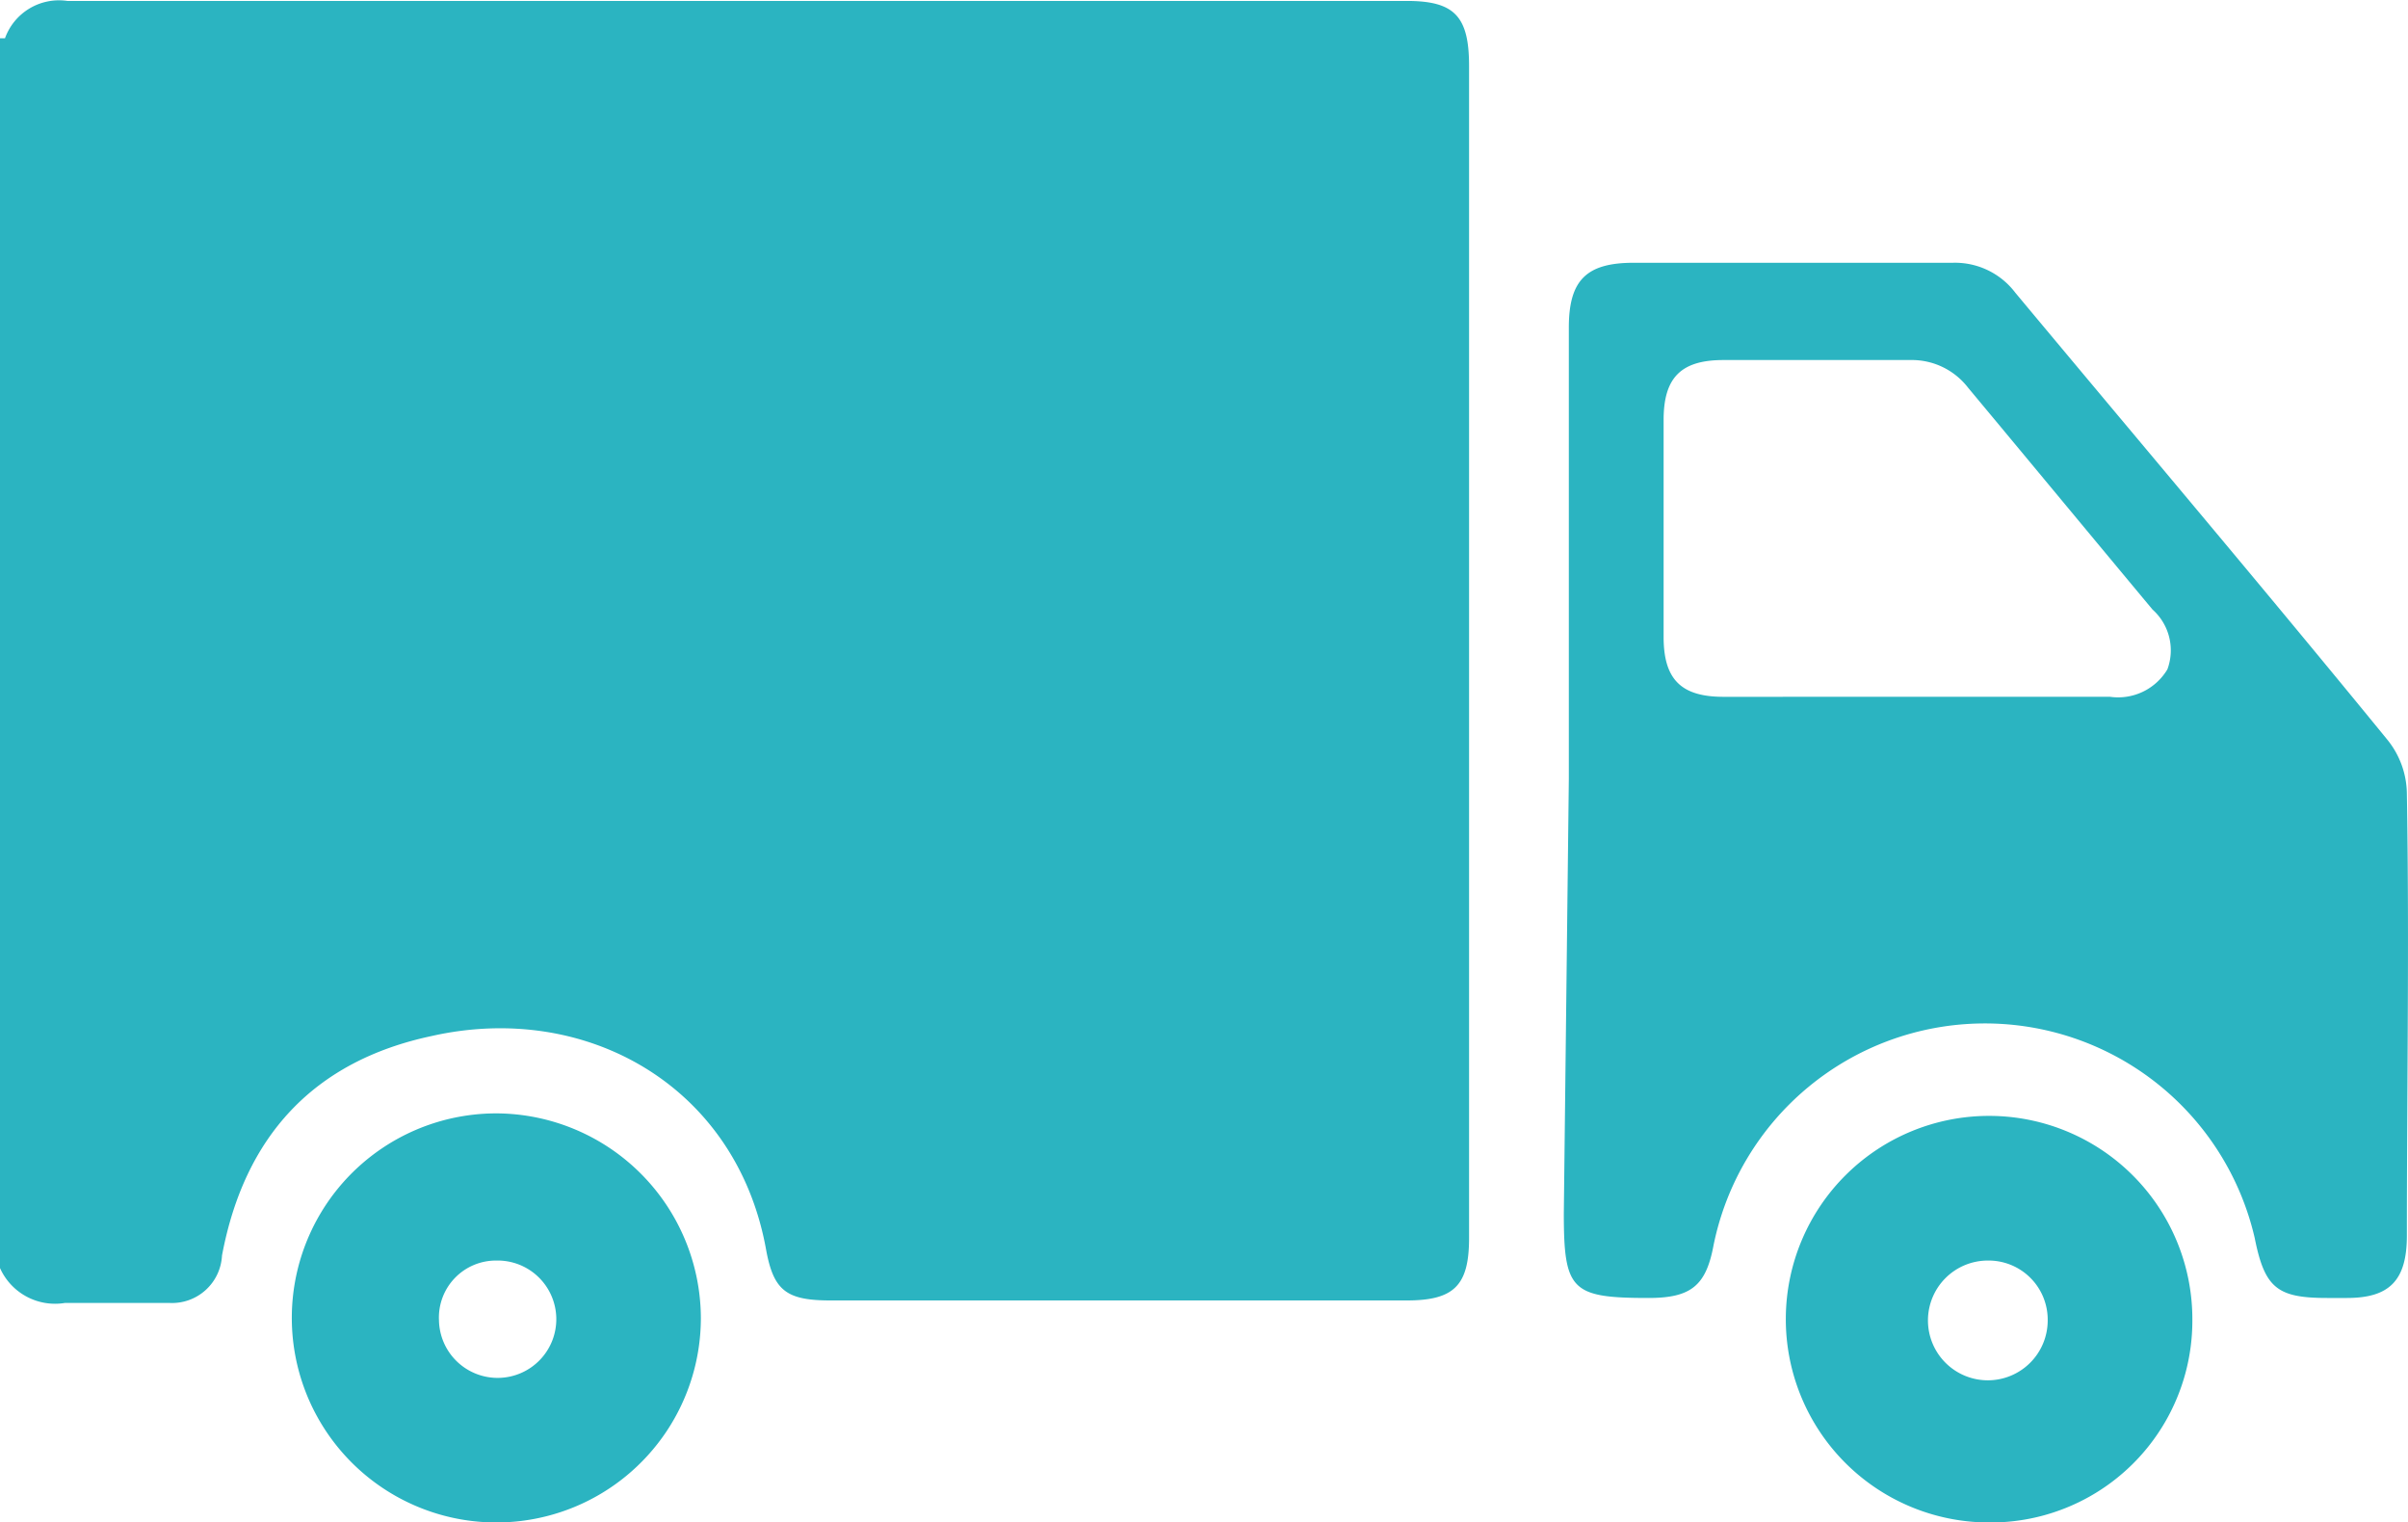
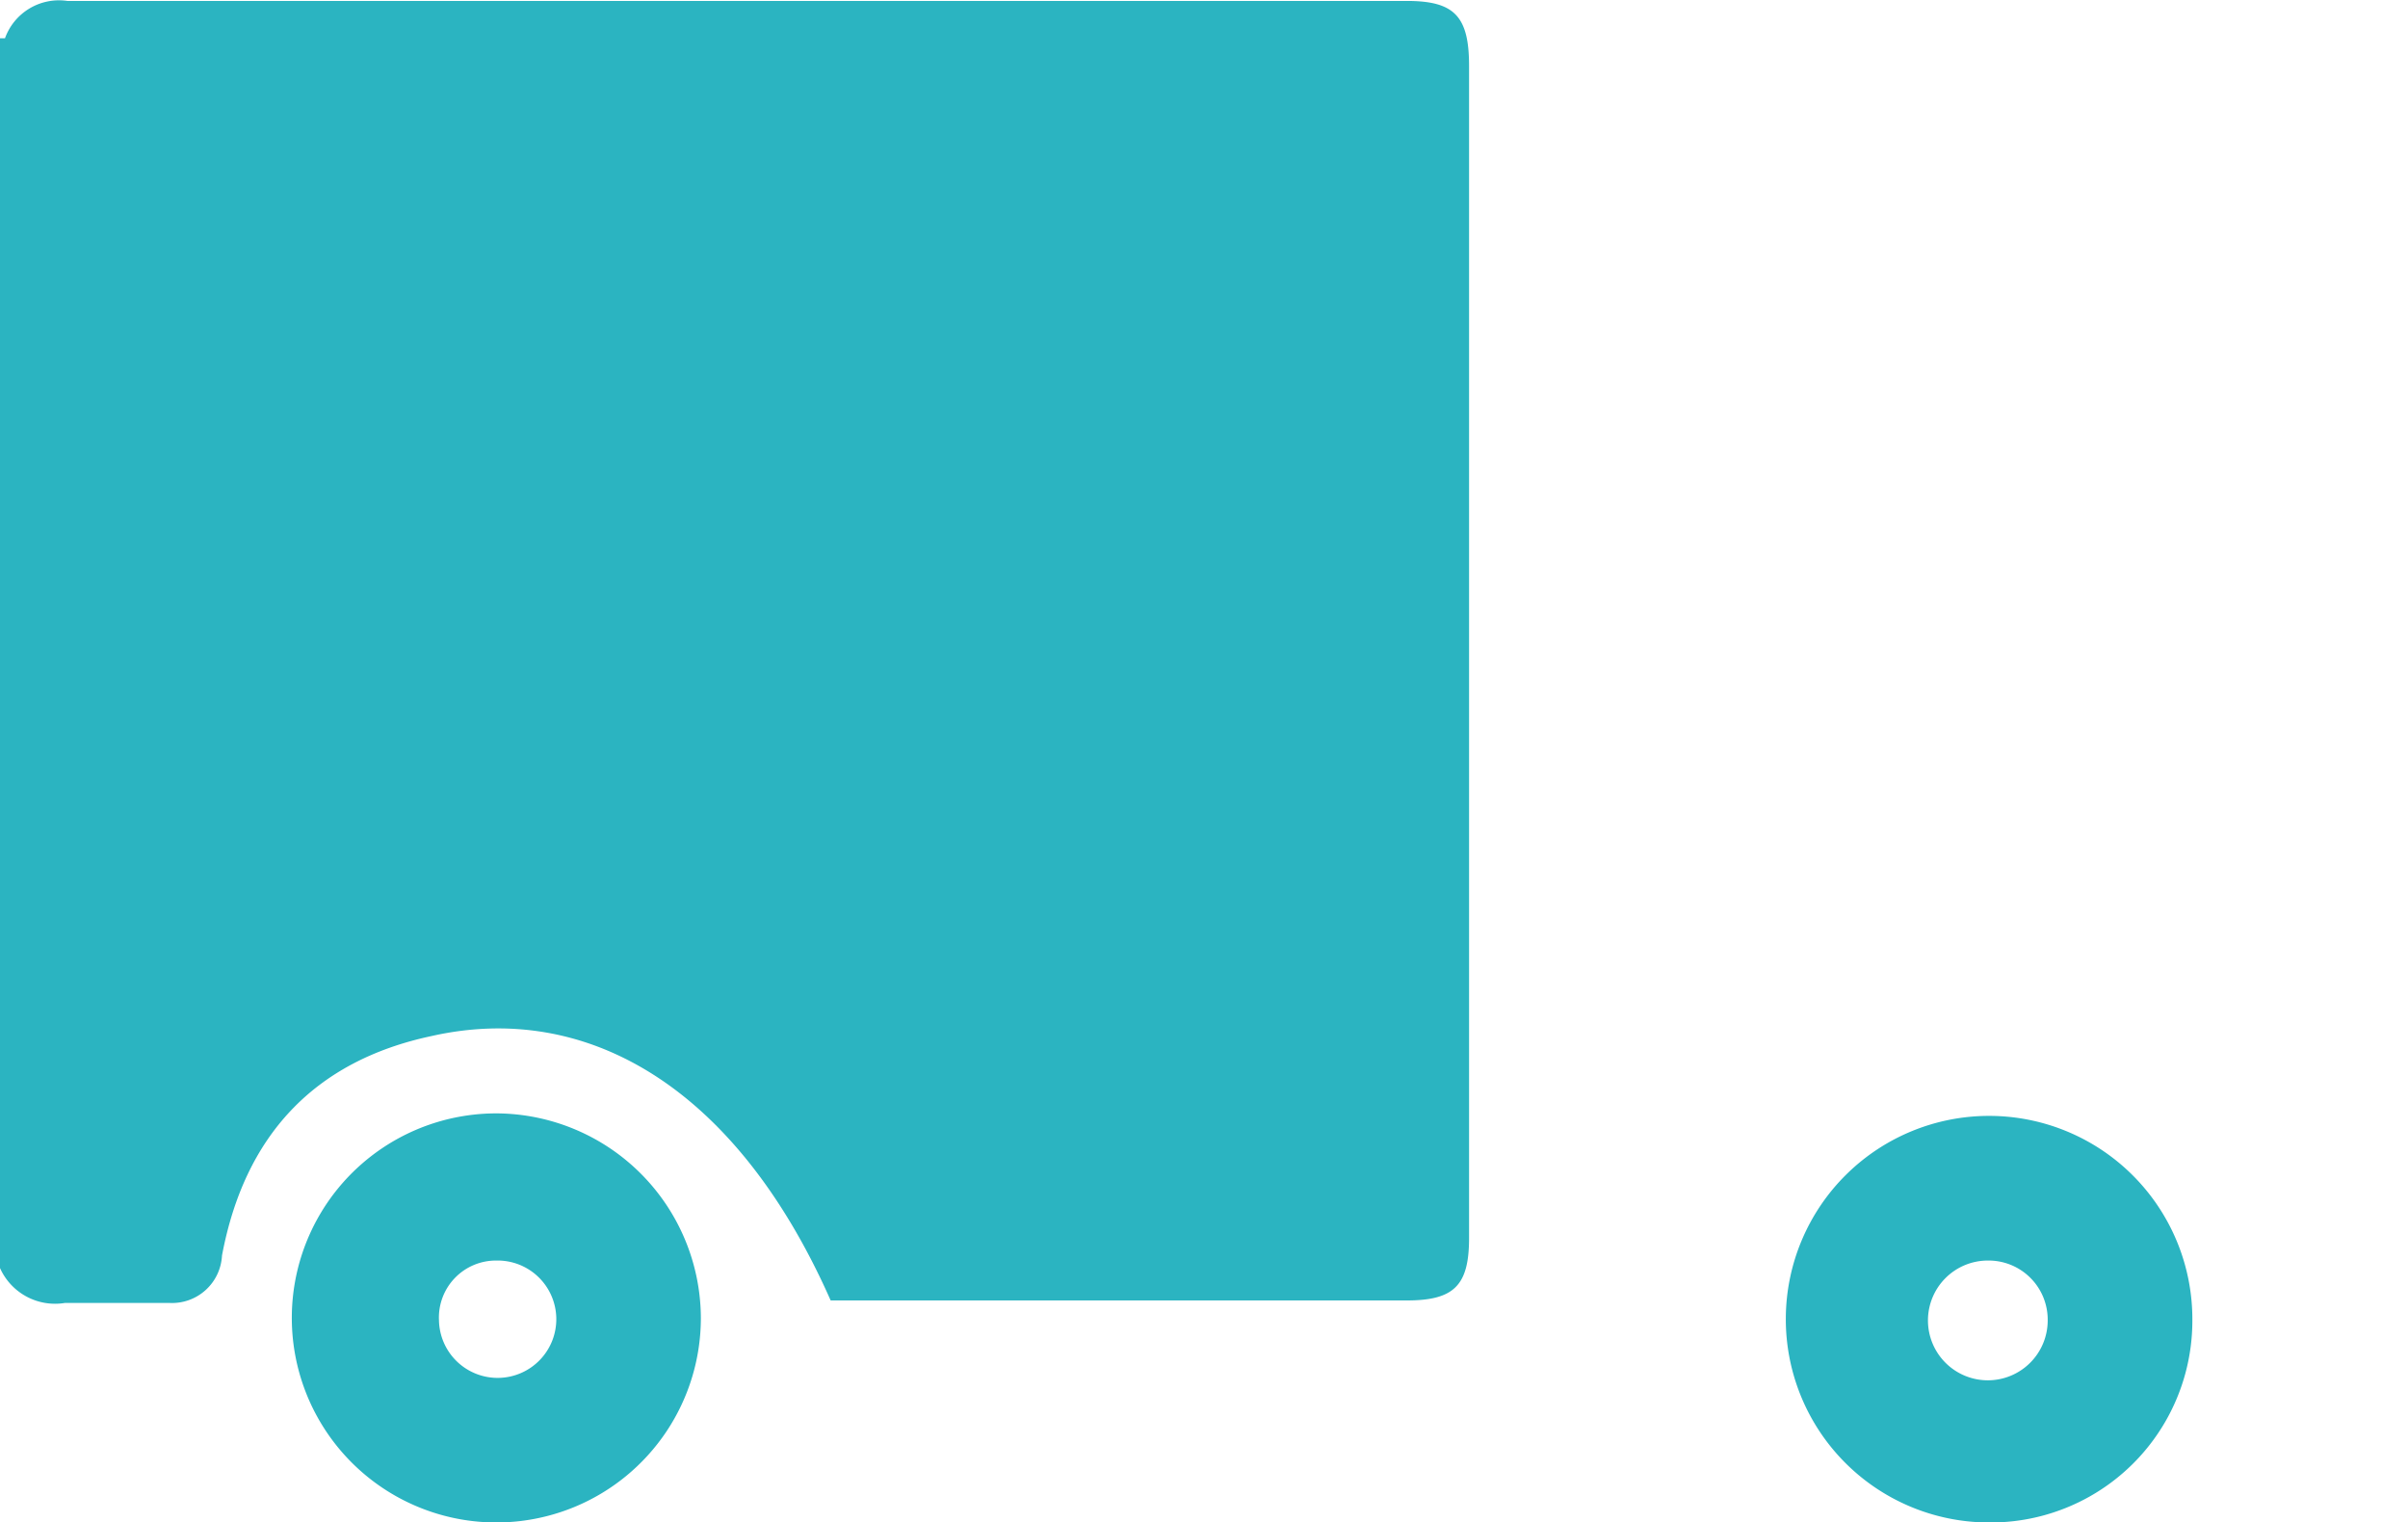
<svg xmlns="http://www.w3.org/2000/svg" width="90.292" height="57.082" viewBox="0 0 90.292 57.082">
  <g id="Group_372682" data-name="Group 372682" transform="translate(-842.511 -4546.523)">
-     <path id="Path_283229" data-name="Path 283229" d="M11.787,5.9a2.151,2.151,0,0,1,2.338-1.4H64.347c1.777,0,2.338.561,2.338,2.432V50.885c0,1.777-.561,2.338-2.338,2.338h-21.6c-1.683,0-2.151-.374-2.432-1.964C39.189,45.18,33.578,42,27.78,43.31c-4.4.935-7.014,3.741-7.856,8.23a1.875,1.875,0,0,1-1.964,1.777H14.032A2.262,2.262,0,0,1,11.6,52.008V5.9Z" transform="translate(830.911 4542.058)" fill="#2bb4c1" />
-     <path id="Path_283230" data-name="Path 283230" d="M74.487,34.359V17.432c0-1.777.655-2.432,2.432-2.432H88.89a2.837,2.837,0,0,1,2.338,1.122c4.676,5.611,9.352,11.129,13.935,16.741a3.268,3.268,0,0,1,.748,2.058c.094,5.518,0,11.036,0,16.554,0,1.683-.655,2.338-2.245,2.338h-.748c-1.87,0-2.338-.374-2.712-2.245a10.383,10.383,0,0,0-20.295.281c-.281,1.5-.842,1.964-2.432,1.964-2.9,0-3.18-.281-3.18-3.18ZM87.58,31.273h7.2a2.151,2.151,0,0,0,2.151-1.029A2.051,2.051,0,0,0,96.372,28c-2.338-2.806-4.583-5.518-6.921-8.324A2.66,2.66,0,0,0,87.3,18.647H80.286c-1.59,0-2.245.655-2.245,2.245v8.137c0,1.59.655,2.245,2.245,2.245Z" transform="translate(826.85 4541.375)" fill="#2bb4c1" />
+     <path id="Path_283229" data-name="Path 283229" d="M11.787,5.9a2.151,2.151,0,0,1,2.338-1.4H64.347c1.777,0,2.338.561,2.338,2.432V50.885c0,1.777-.561,2.338-2.338,2.338h-21.6C39.189,45.18,33.578,42,27.78,43.31c-4.4.935-7.014,3.741-7.856,8.23a1.875,1.875,0,0,1-1.964,1.777H14.032A2.262,2.262,0,0,1,11.6,52.008V5.9Z" transform="translate(830.911 4542.058)" fill="#2bb4c1" />
    <path id="Path_283231" data-name="Path 283231" d="M90.775,64.444a7.622,7.622,0,1,1,7.669-7.575A7.564,7.564,0,0,1,90.775,64.444Zm0-9.82a2.245,2.245,0,1,0,2.245,2.245,2.216,2.216,0,0,0-2.245-2.245Z" transform="translate(826.273 4539.161)" fill="#2bb4c1" />
    <path id="Path_283232" data-name="Path 283232" d="M38.638,56.769A7.669,7.669,0,1,1,30.969,49.1h0A7.7,7.7,0,0,1,38.638,56.769Zm-7.669-2.151a2.138,2.138,0,0,0-2.151,2.245,2.2,2.2,0,1,0,2.151-2.245Z" transform="translate(830.153 4539.167)" fill="#2bb4c1" />
  </g>
</svg>